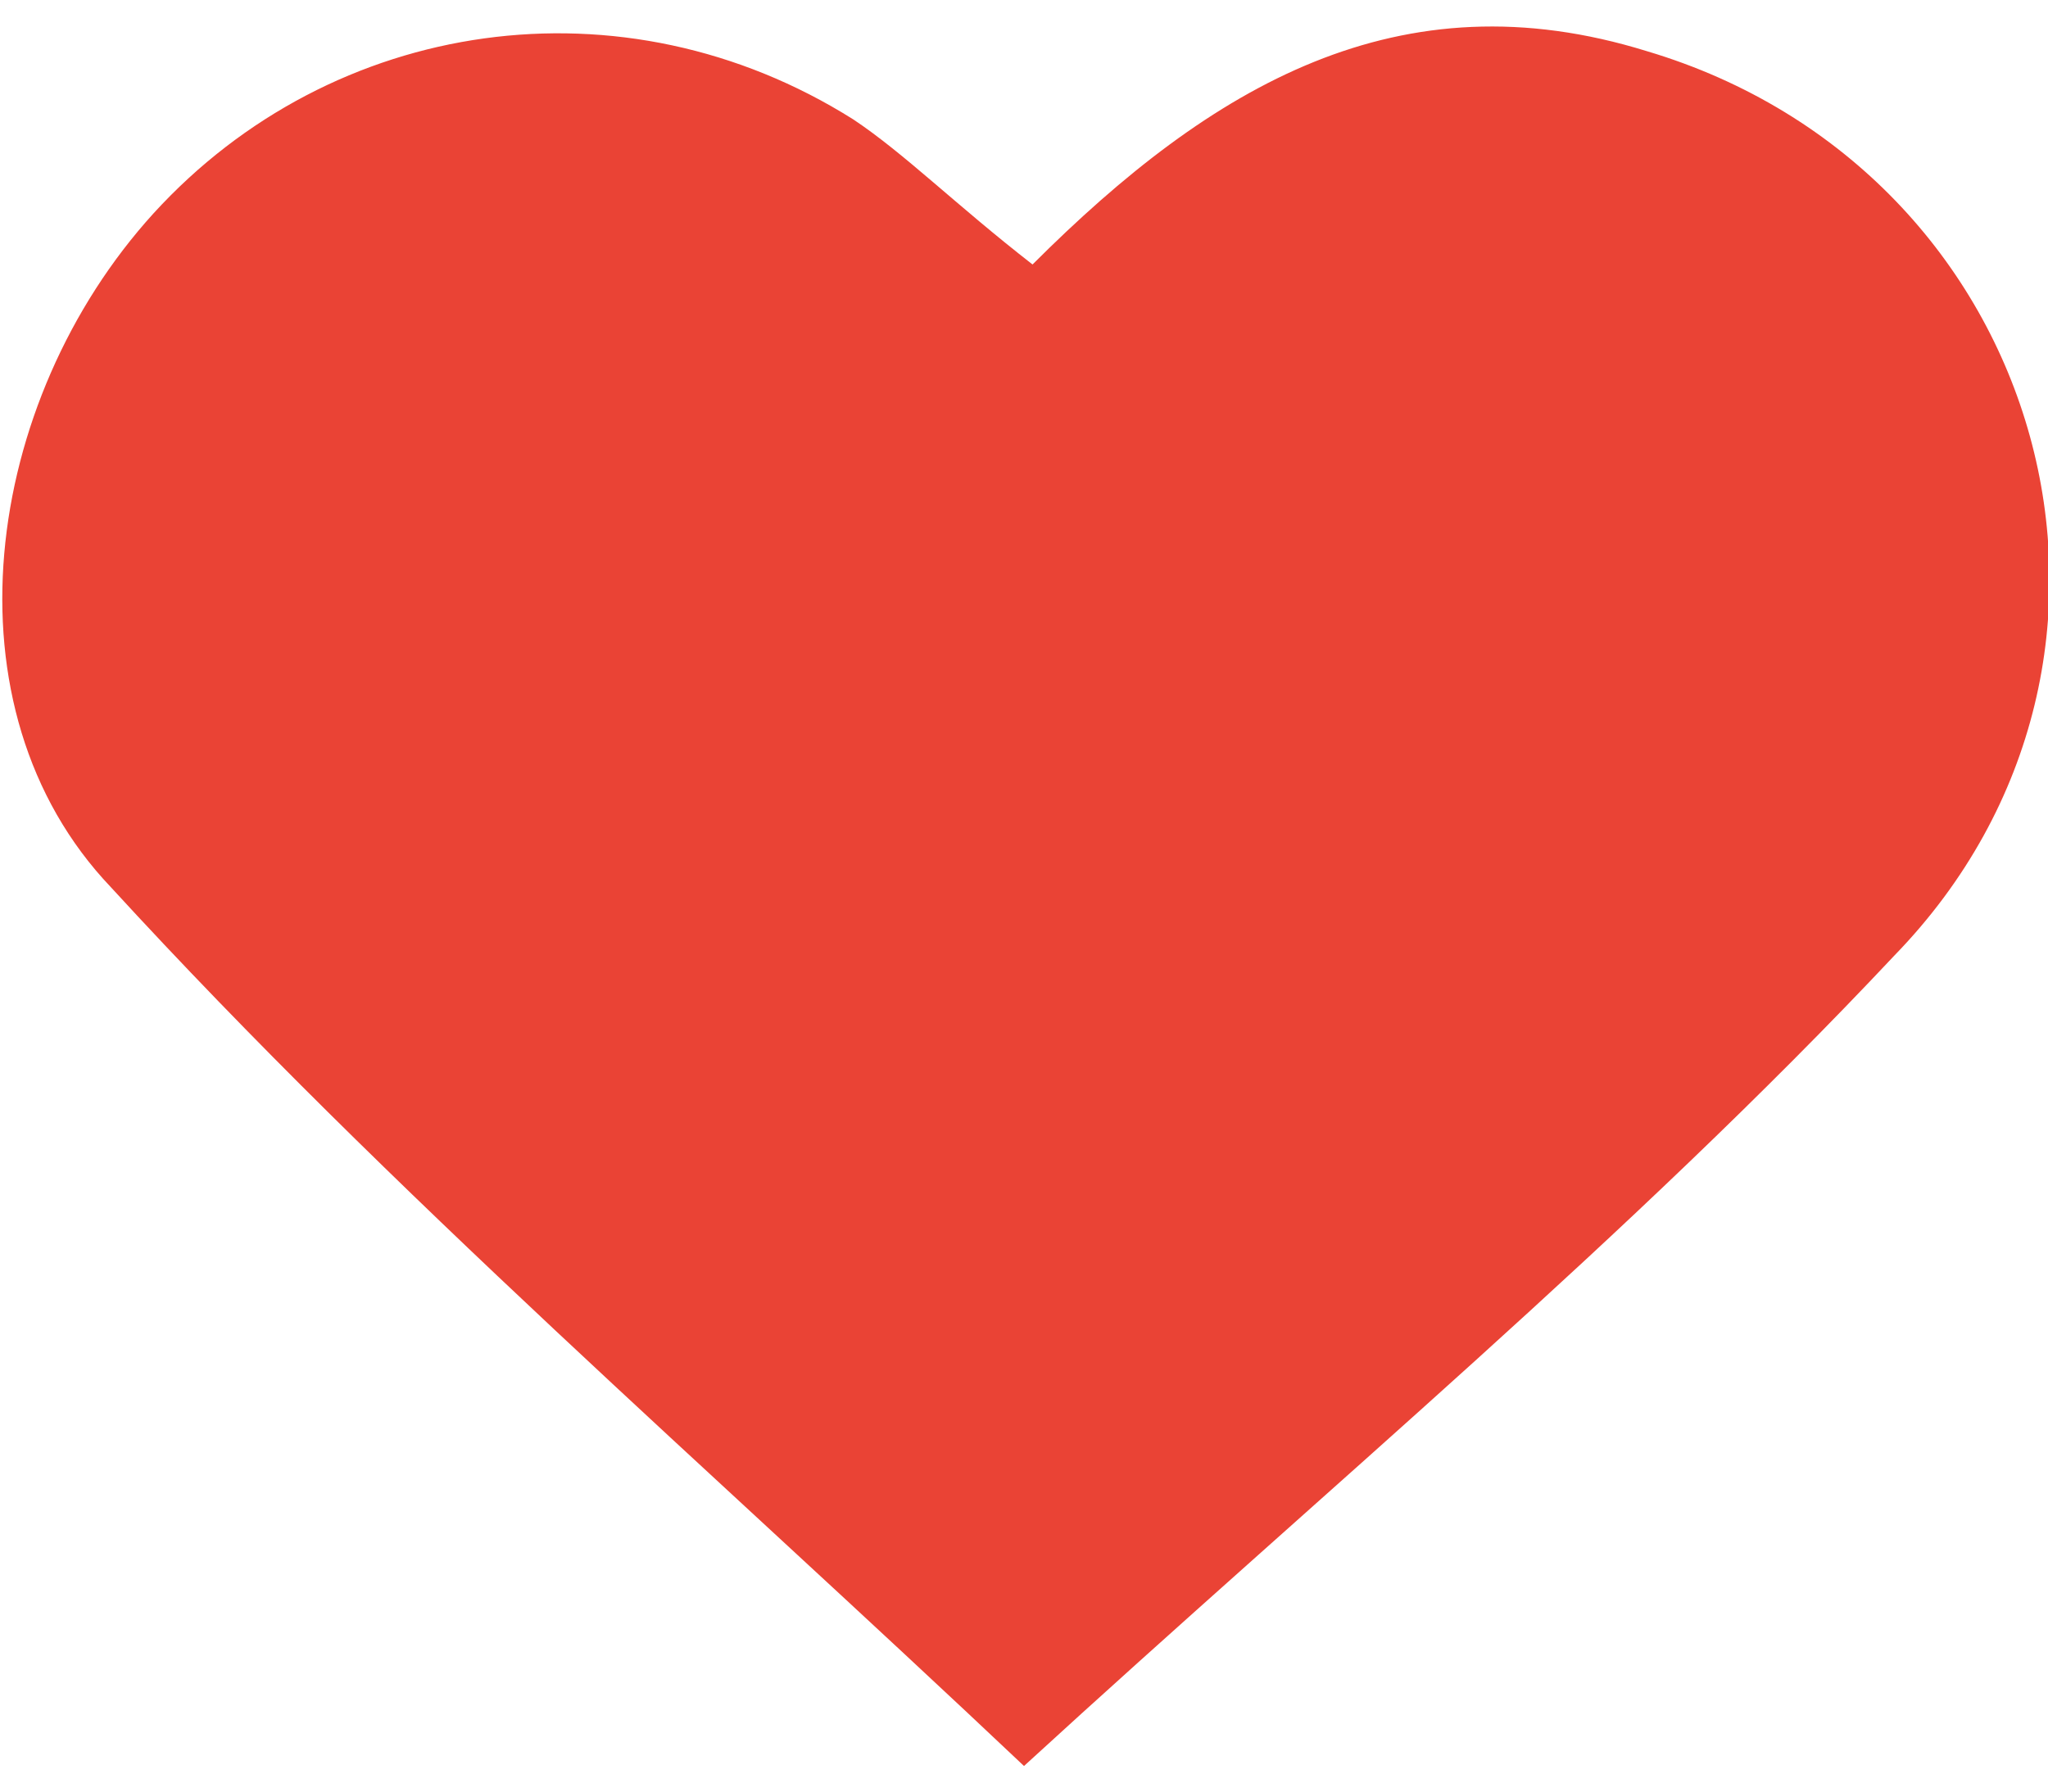
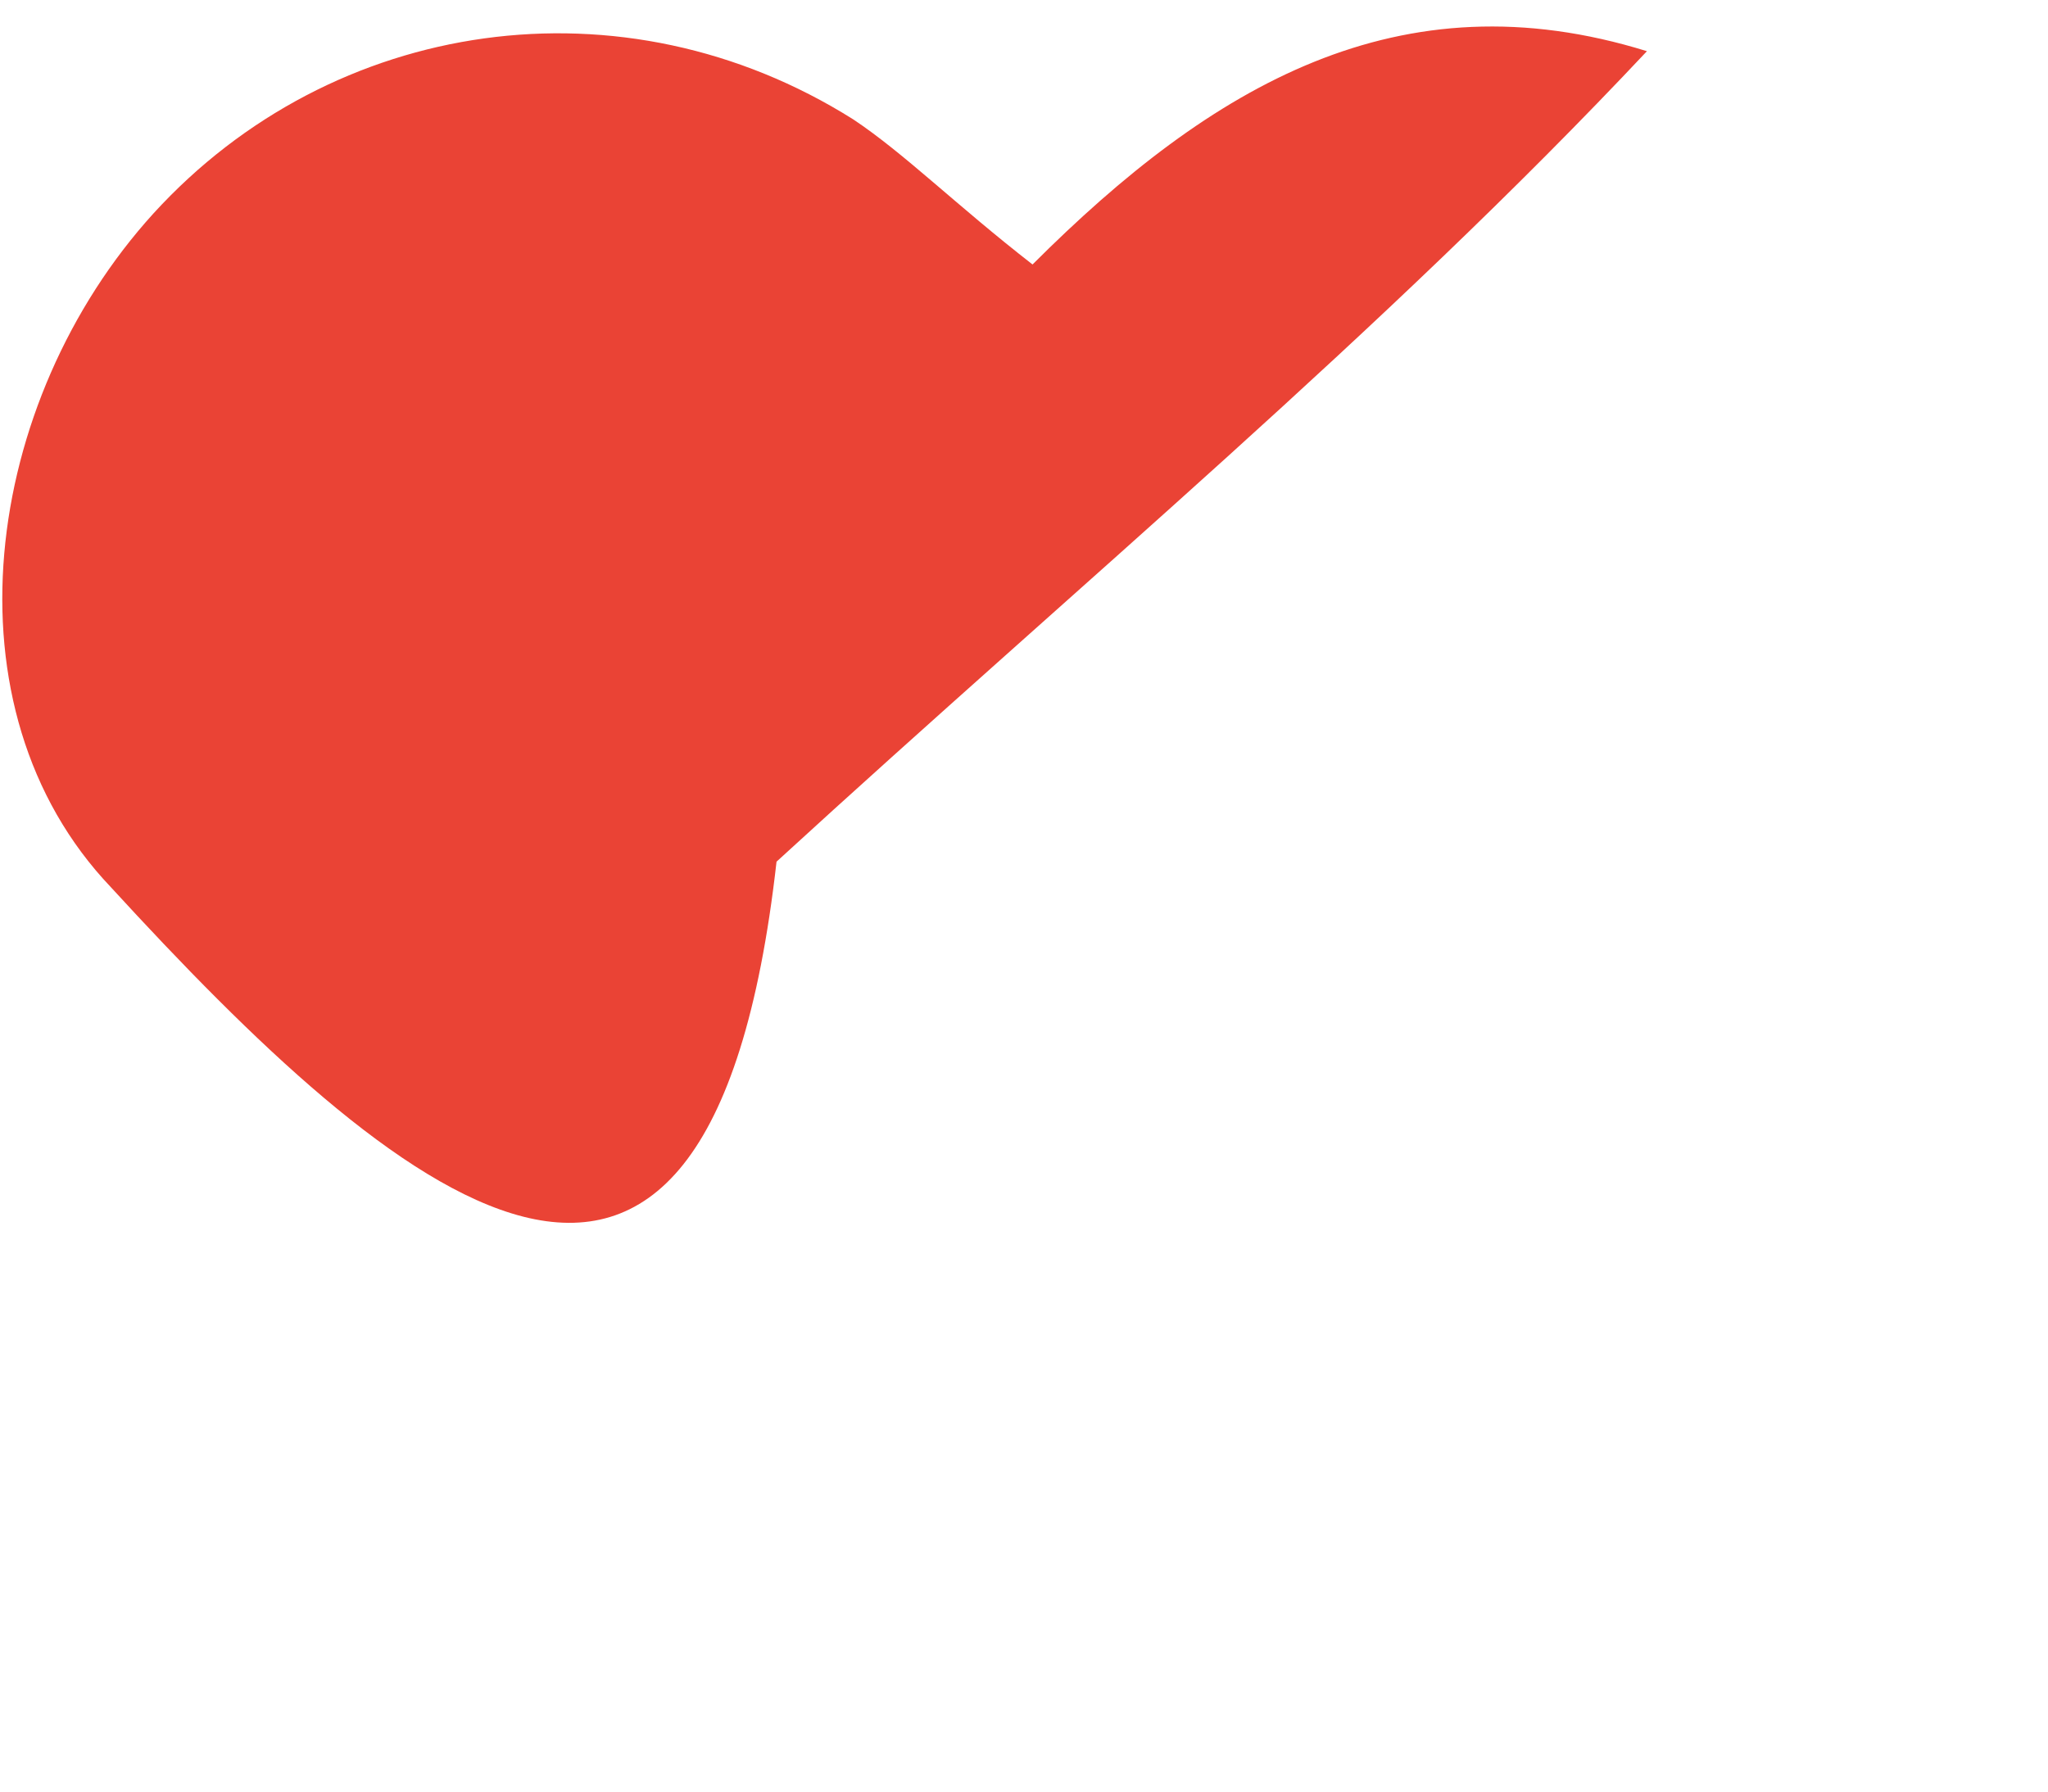
<svg xmlns="http://www.w3.org/2000/svg" version="1.1" id="レイヤー_1" x="0px" y="0px" viewBox="0 0 24 21" style="enable-background:new 0 0 24 21;" xml:space="preserve">
  <style type="text/css">
	.st0{fill:#EA4335;}
</style>
  <g>
-     <path class="st0" d="M12.1,3.1c2.1-2.1,4.3-3.4,7.2-2.5C24,2,25.6,7.7,22.2,11.2c-3.1,3.3-6.6,6.2-10.2,9.5   C8.3,17.2,4.6,14,1.3,10.4c-2-2.1-1.5-5.7,0.5-7.9c2.1-2.3,5.5-2.8,8.2-1.1C10.6,1.8,11.2,2.4,12.1,3.1z" />
+     <path class="st0" d="M12.1,3.1c2.1-2.1,4.3-3.4,7.2-2.5c-3.1,3.3-6.6,6.2-10.2,9.5   C8.3,17.2,4.6,14,1.3,10.4c-2-2.1-1.5-5.7,0.5-7.9c2.1-2.3,5.5-2.8,8.2-1.1C10.6,1.8,11.2,2.4,12.1,3.1z" />
  </g>
</svg>